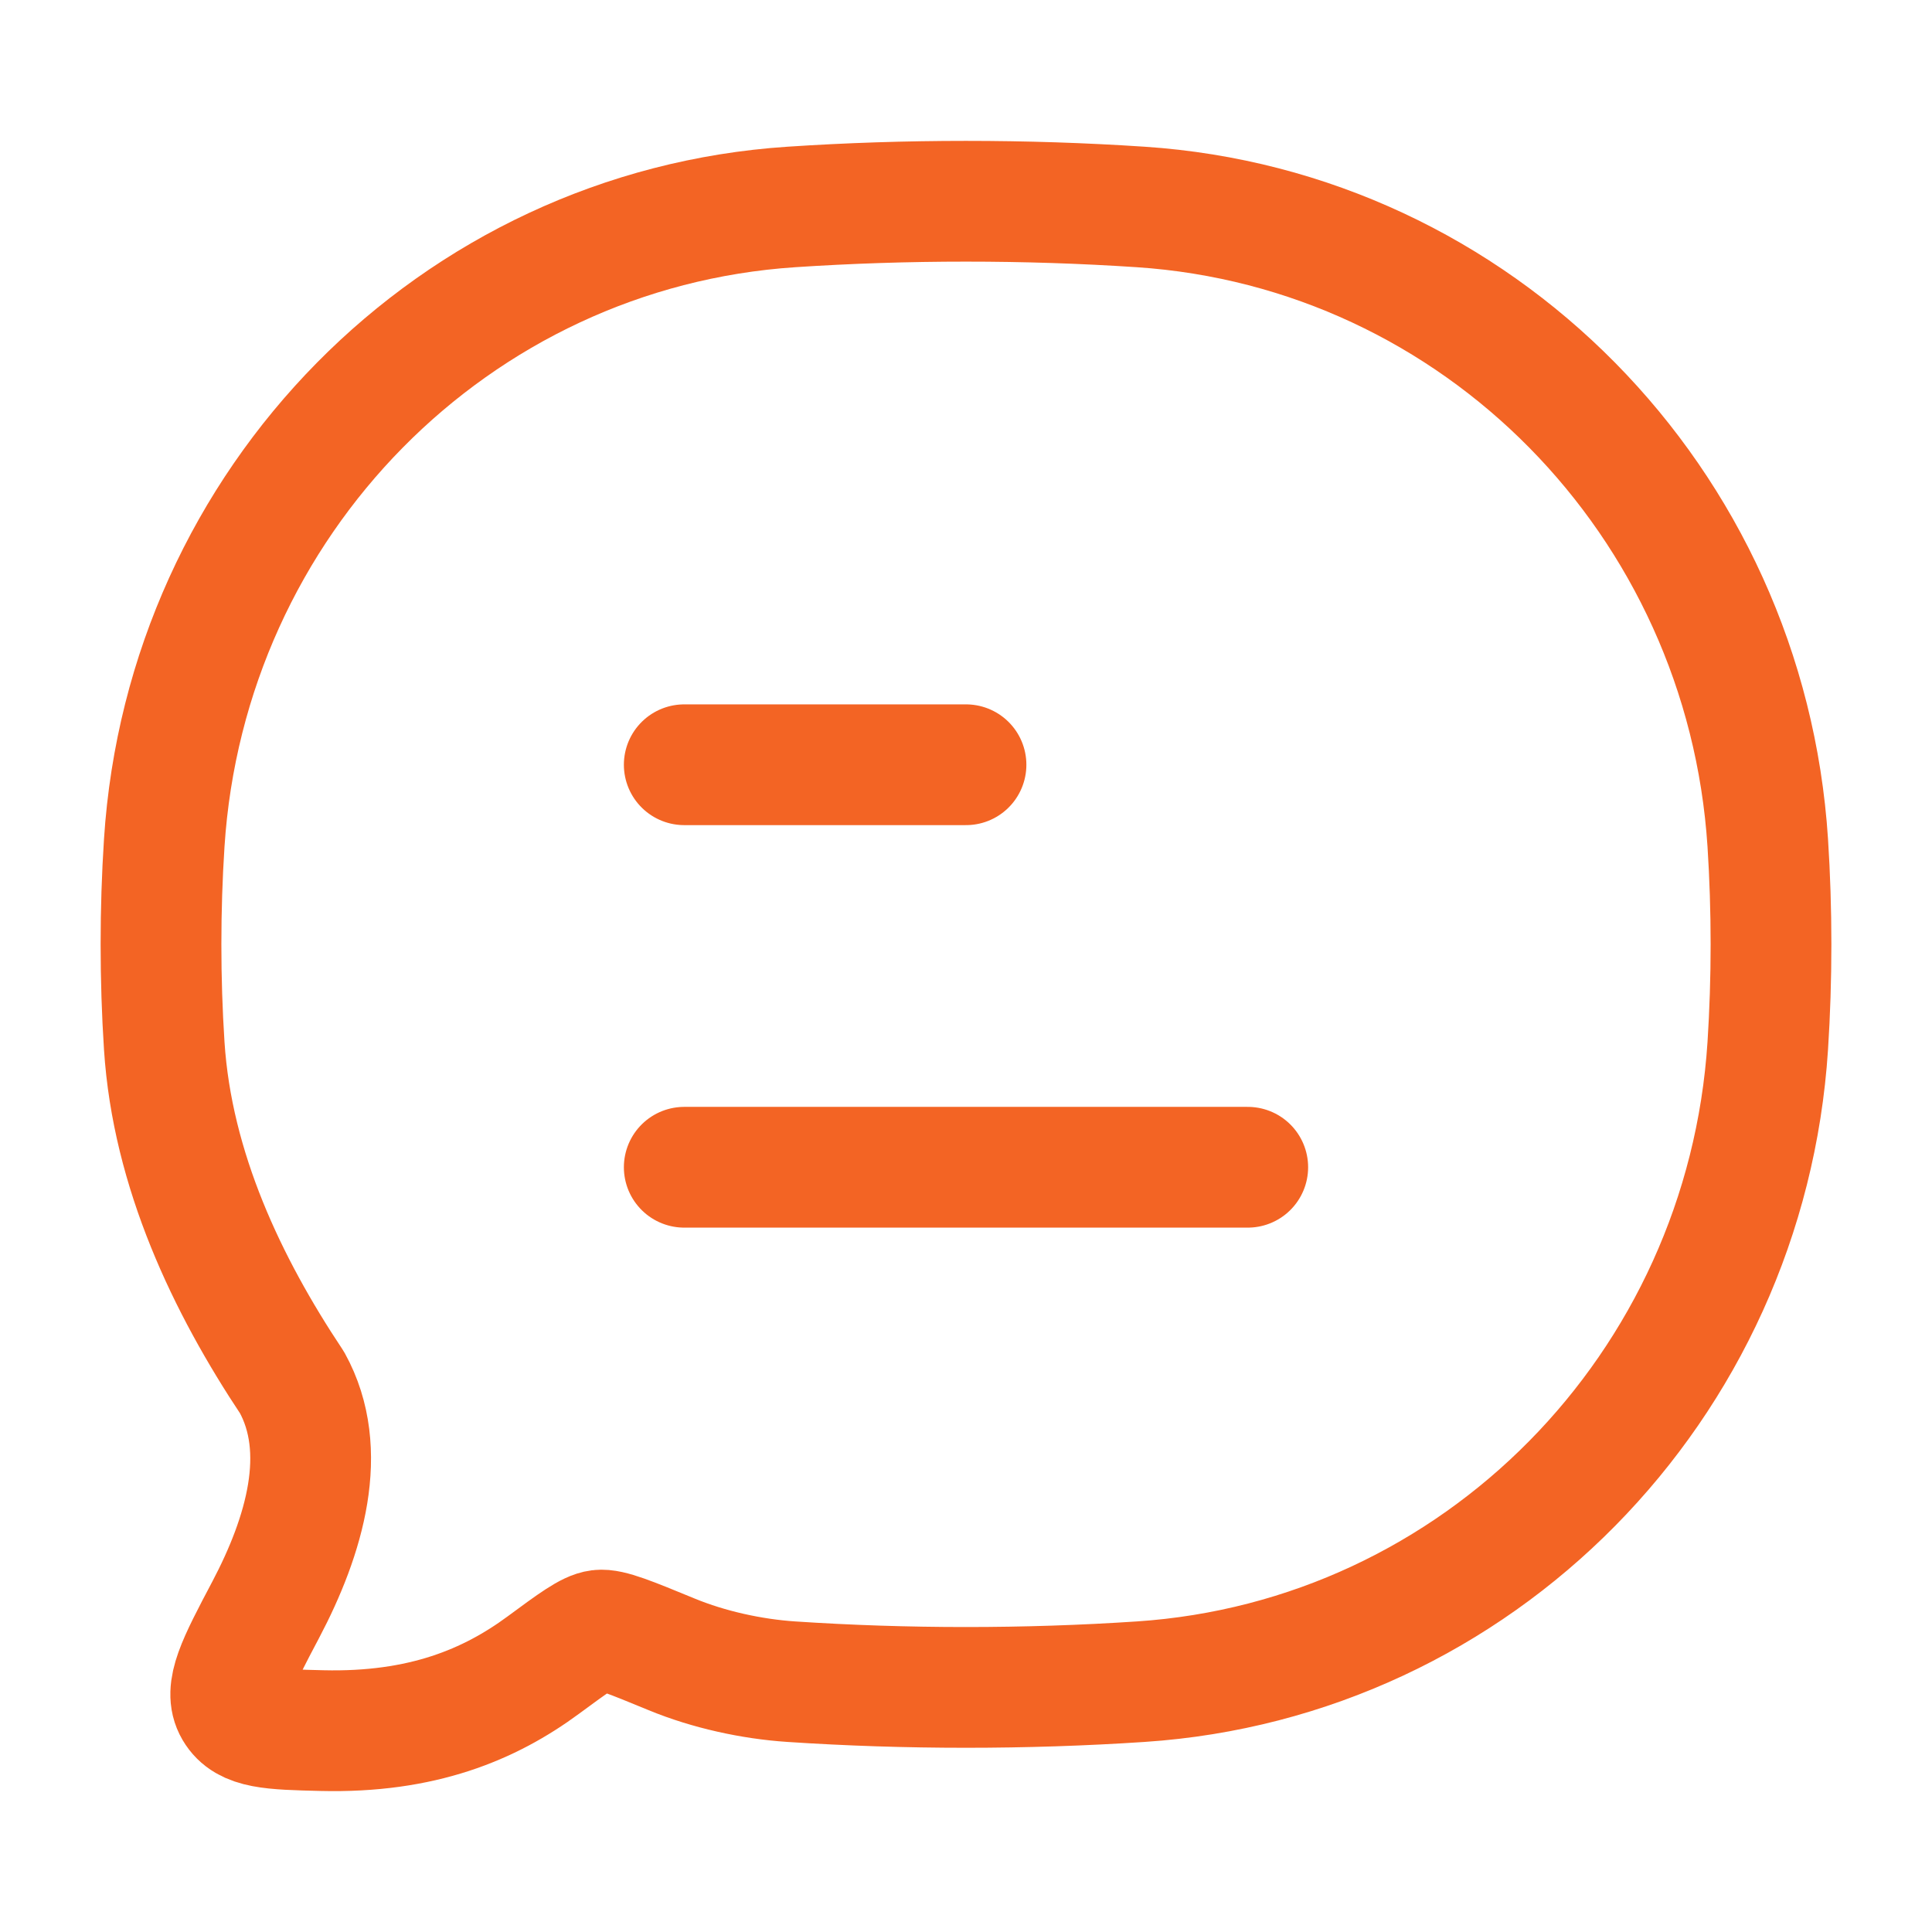
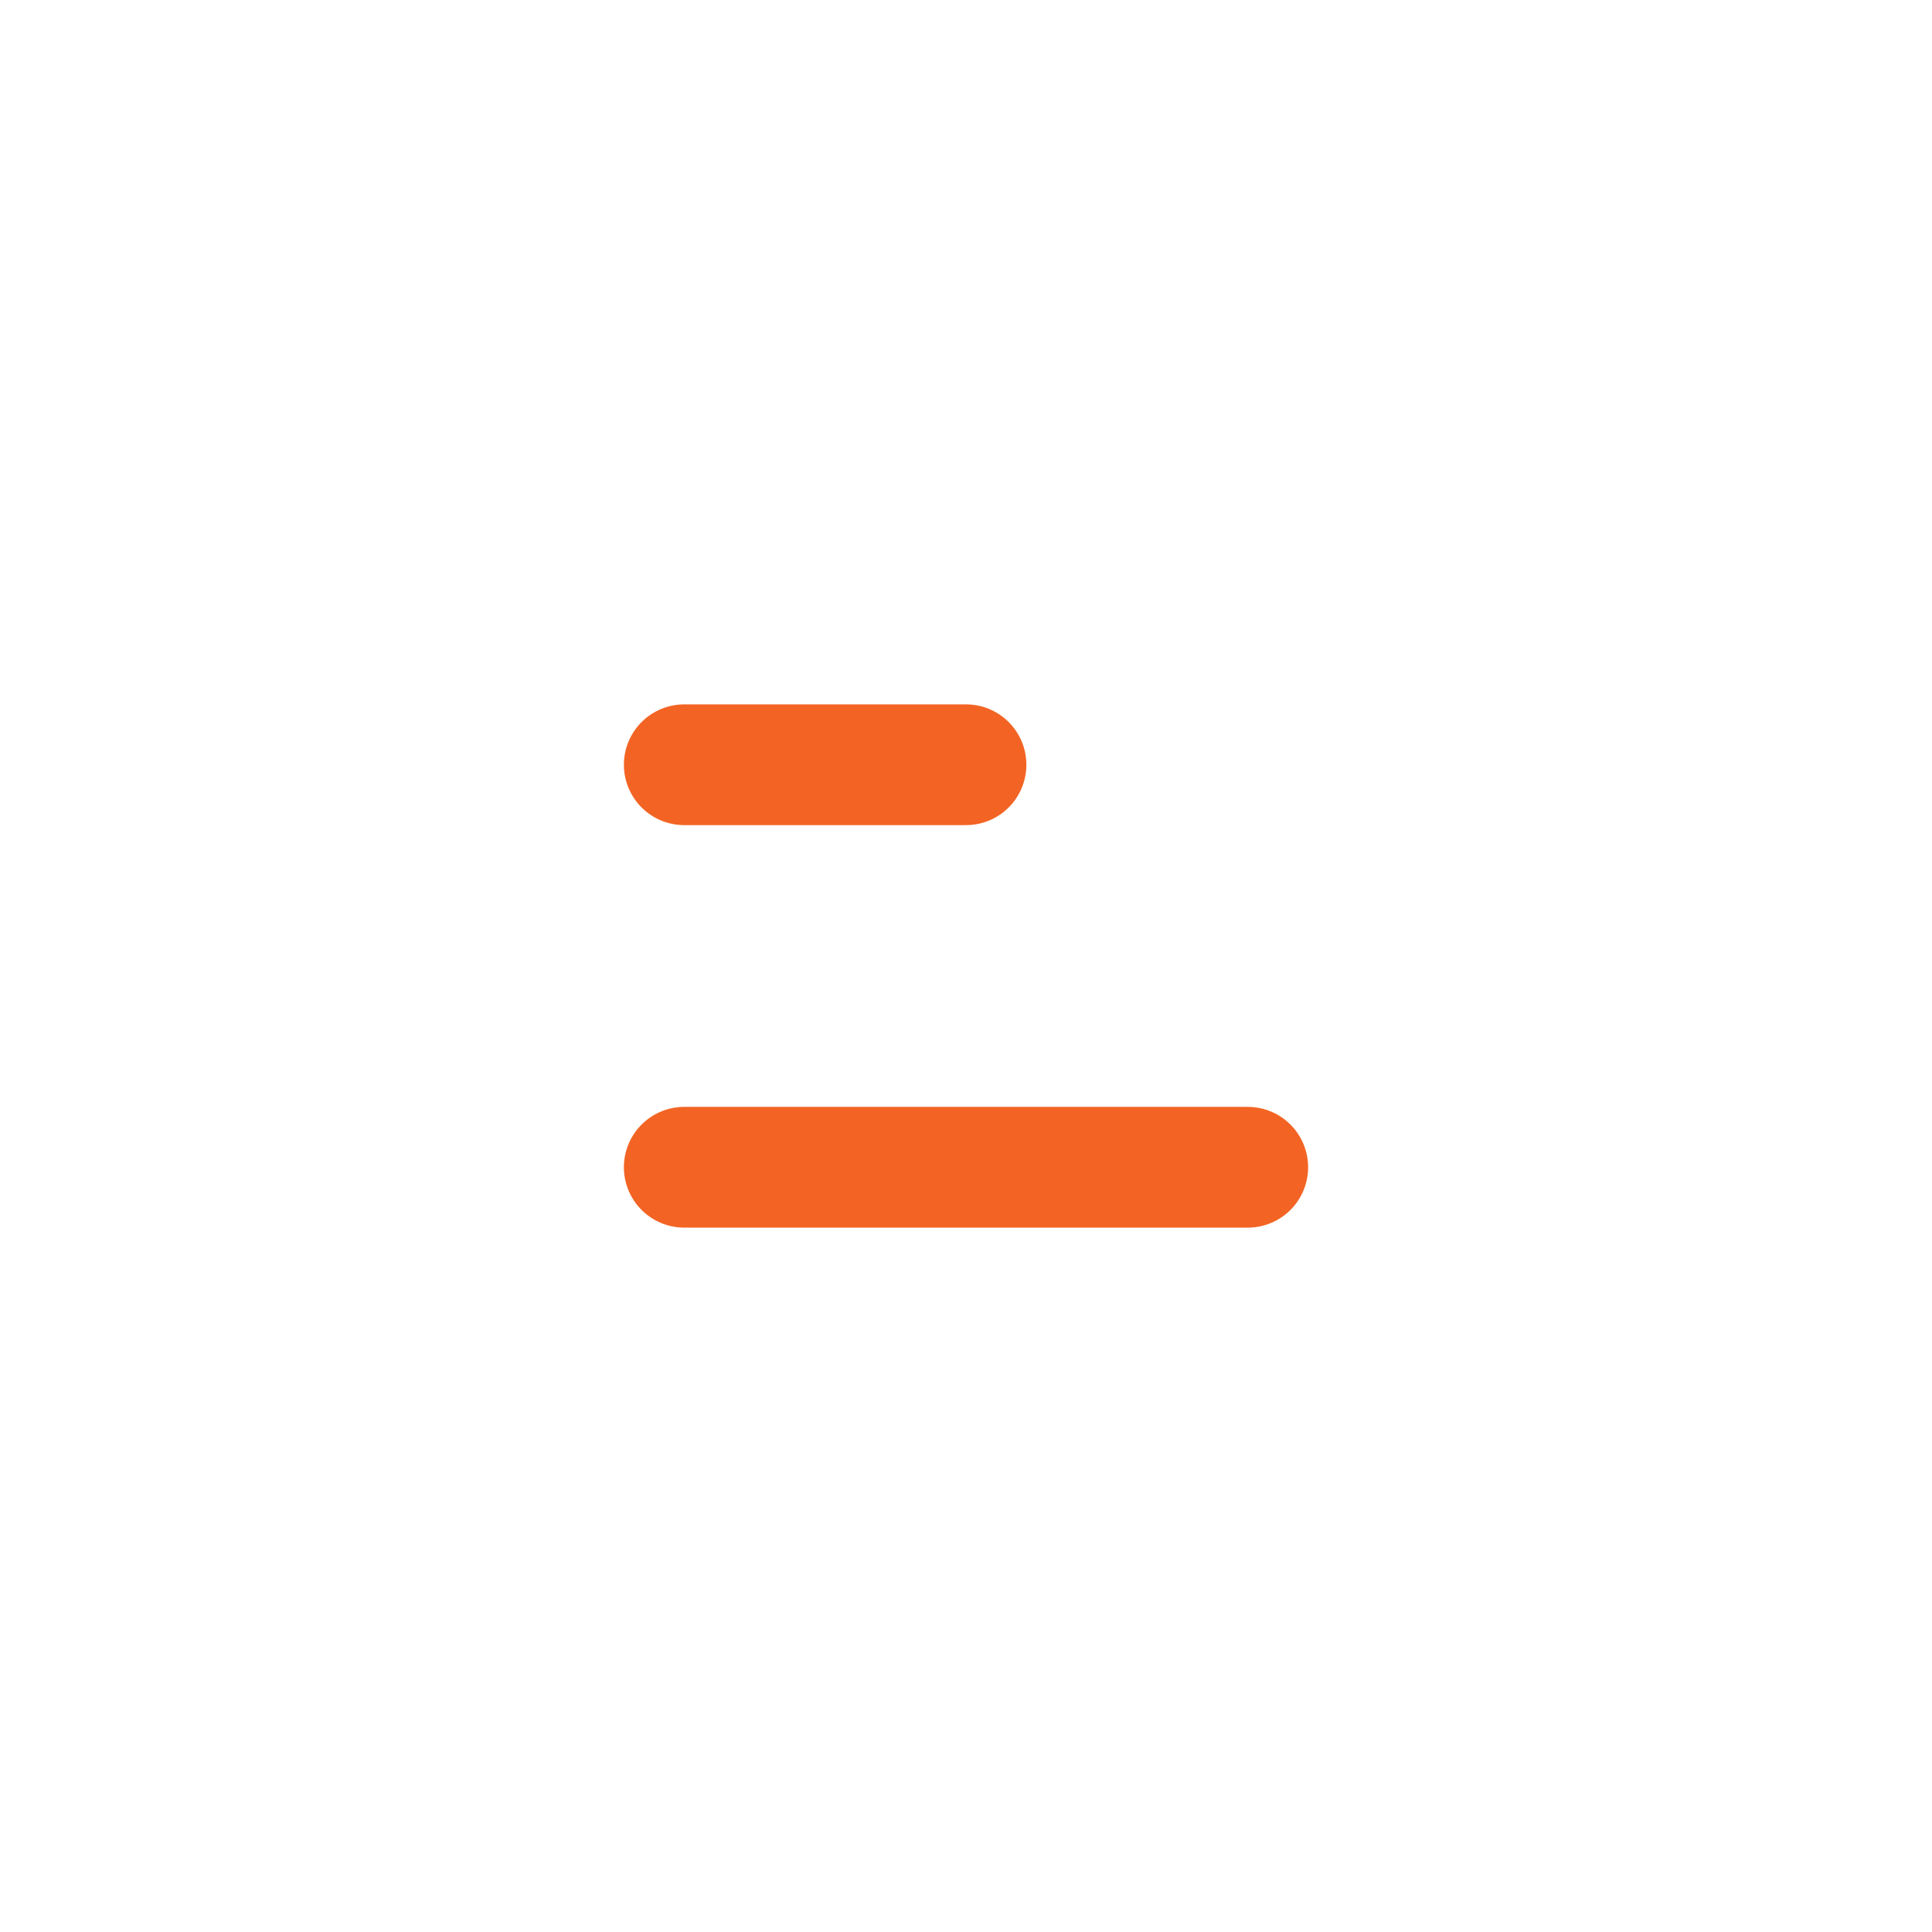
<svg xmlns="http://www.w3.org/2000/svg" width="168" height="168" viewBox="0 0 168 168" fill="none">
  <path d="M59.5 101.5H108.5M59.5 66.5H84" stroke="#F36424" stroke-width="10.5" stroke-linecap="round" stroke-linejoin="round" />
-   <path d="M99.194 146.233C128.475 144.287 151.799 120.632 153.719 90.936C154.094 85.125 154.094 79.106 153.719 73.295C151.799 43.599 128.475 19.944 99.194 17.997C89.204 17.334 78.775 17.335 68.806 17.997C39.525 19.944 16.201 43.599 14.282 73.295C13.906 79.106 13.906 85.125 14.282 90.936C14.981 101.752 19.764 111.766 25.395 120.222C28.665 126.142 26.507 133.531 23.102 139.985C20.646 144.638 19.418 146.965 20.404 148.646C21.39 150.326 23.592 150.38 27.996 150.487C36.706 150.699 42.579 148.23 47.241 144.792C49.885 142.843 51.207 141.868 52.118 141.756C53.029 141.644 54.822 142.382 58.408 143.859C61.631 145.186 65.373 146.005 68.806 146.233C78.775 146.896 89.204 146.898 99.194 146.233Z" stroke="#F36424" stroke-width="10.5" stroke-linejoin="round" />
</svg>